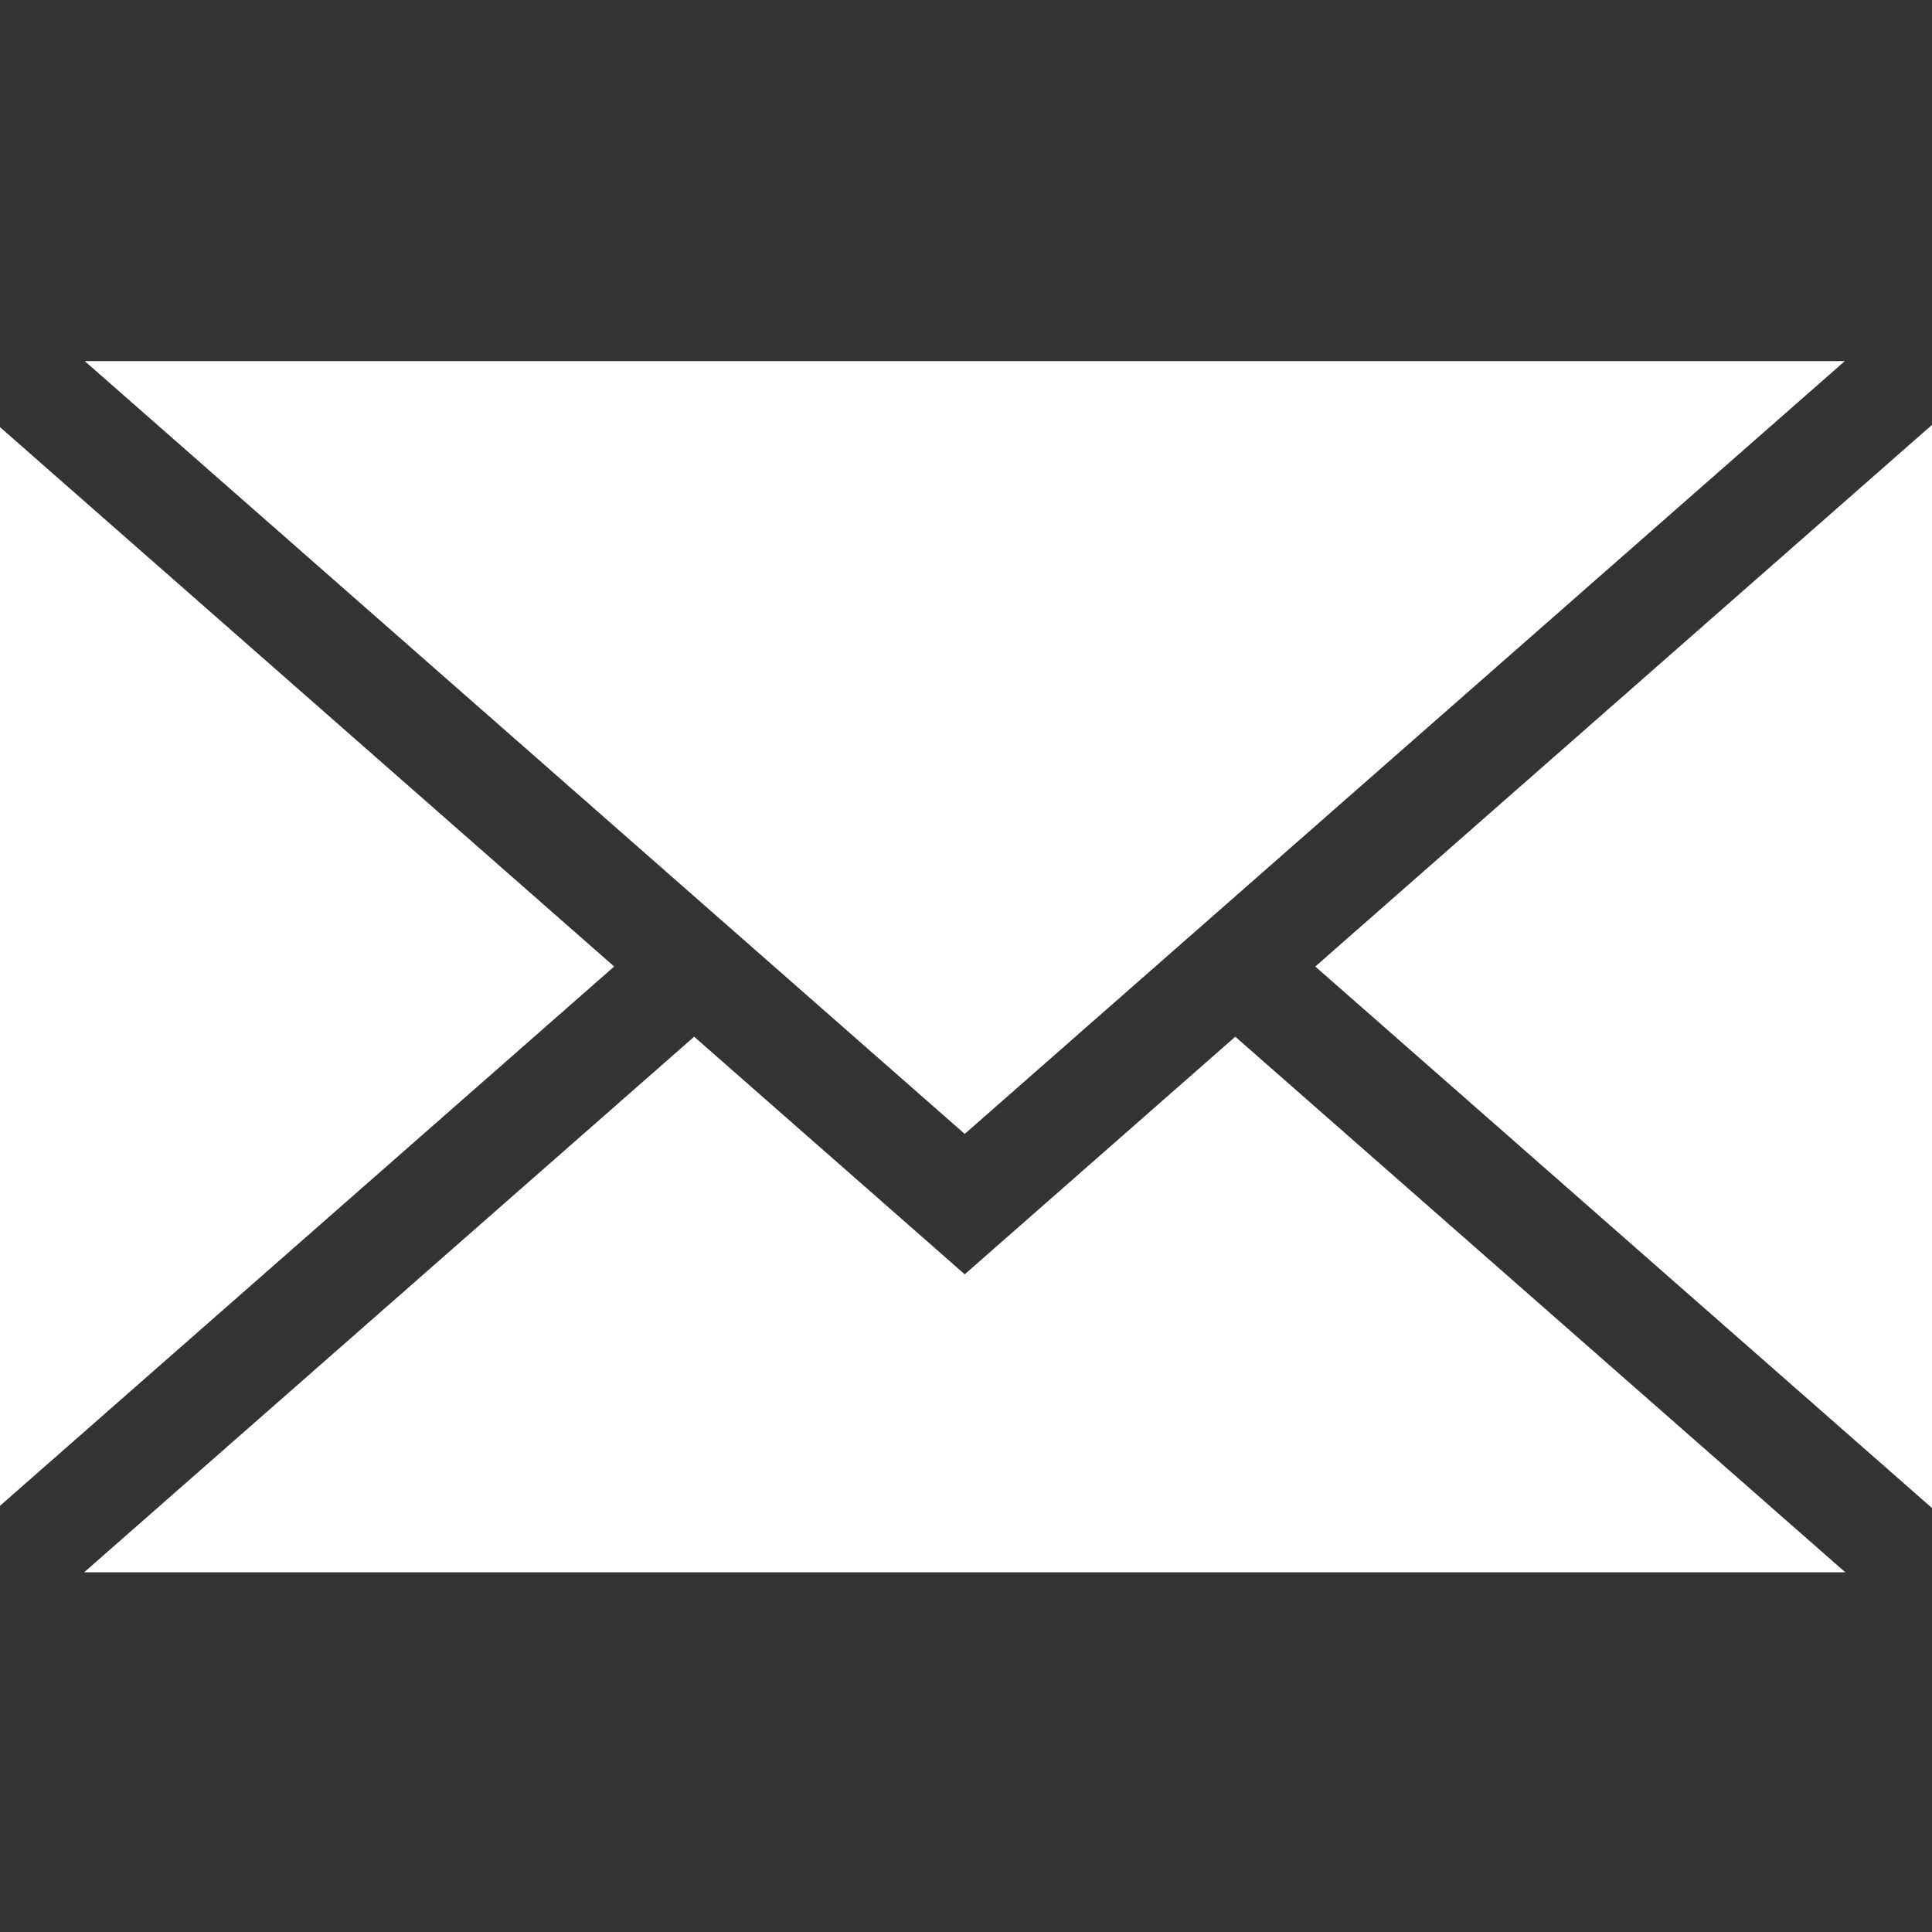
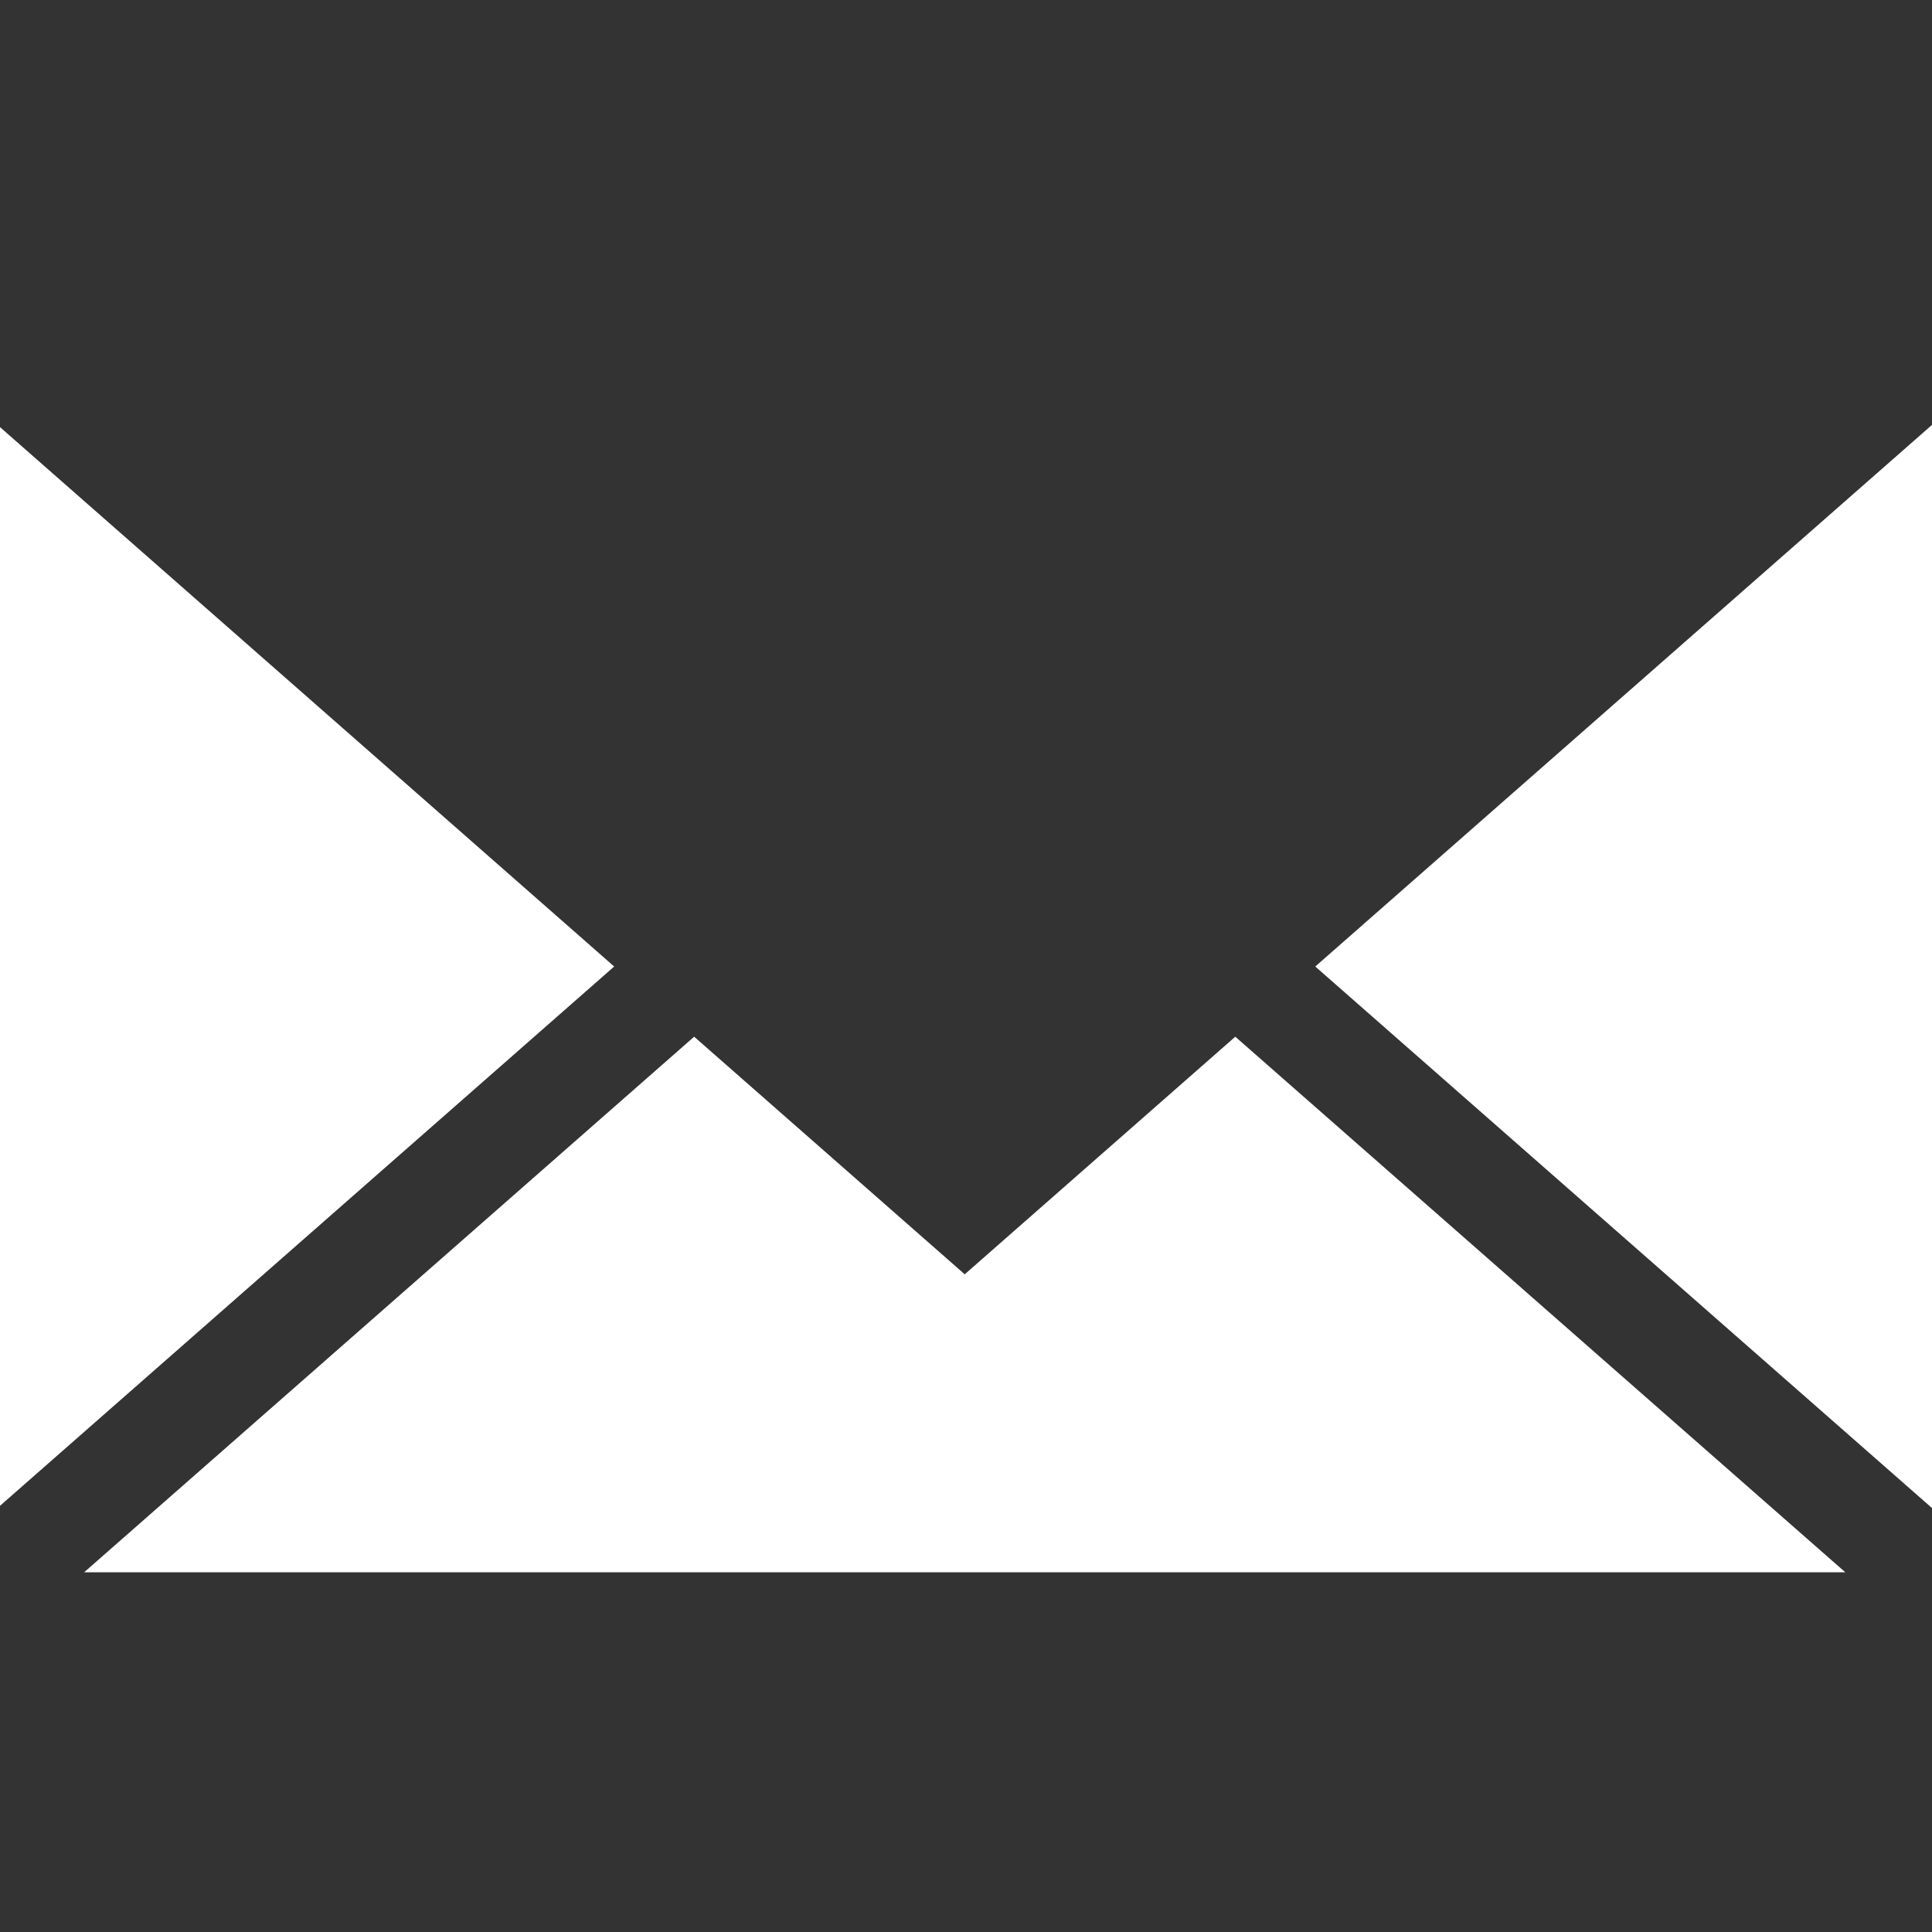
<svg xmlns="http://www.w3.org/2000/svg" version="1.1" id="Camada_1" x="0px" y="0px" viewBox="0 0 1000 1000" style="enable-background:new 0 0 1000 1000;" xml:space="preserve">
  <rect x="0" y="0" width="1000" height="1000" fill="#333333" stroke="none" />
  <g>
-     <path style="fill:#FFFFFF;" d="M499.34,586.918L43.865,186.919h911L499.34,586.918z" />
    <path style="fill:#FFFFFF;" d="M317.897,500.267L-1.32,780.561v-560.64L317.897,500.267z" />
    <path style="fill:#FFFFFF;" d="M359.295,536.596L499.34,659.577l140.044-122.981l315.754,277.223H43.541L359.295,536.596z" />
    <path style="fill:#FFFFFF;" d="M680.782,500.267L1000,219.921v560.641L680.782,500.267z" />
  </g>
</svg>